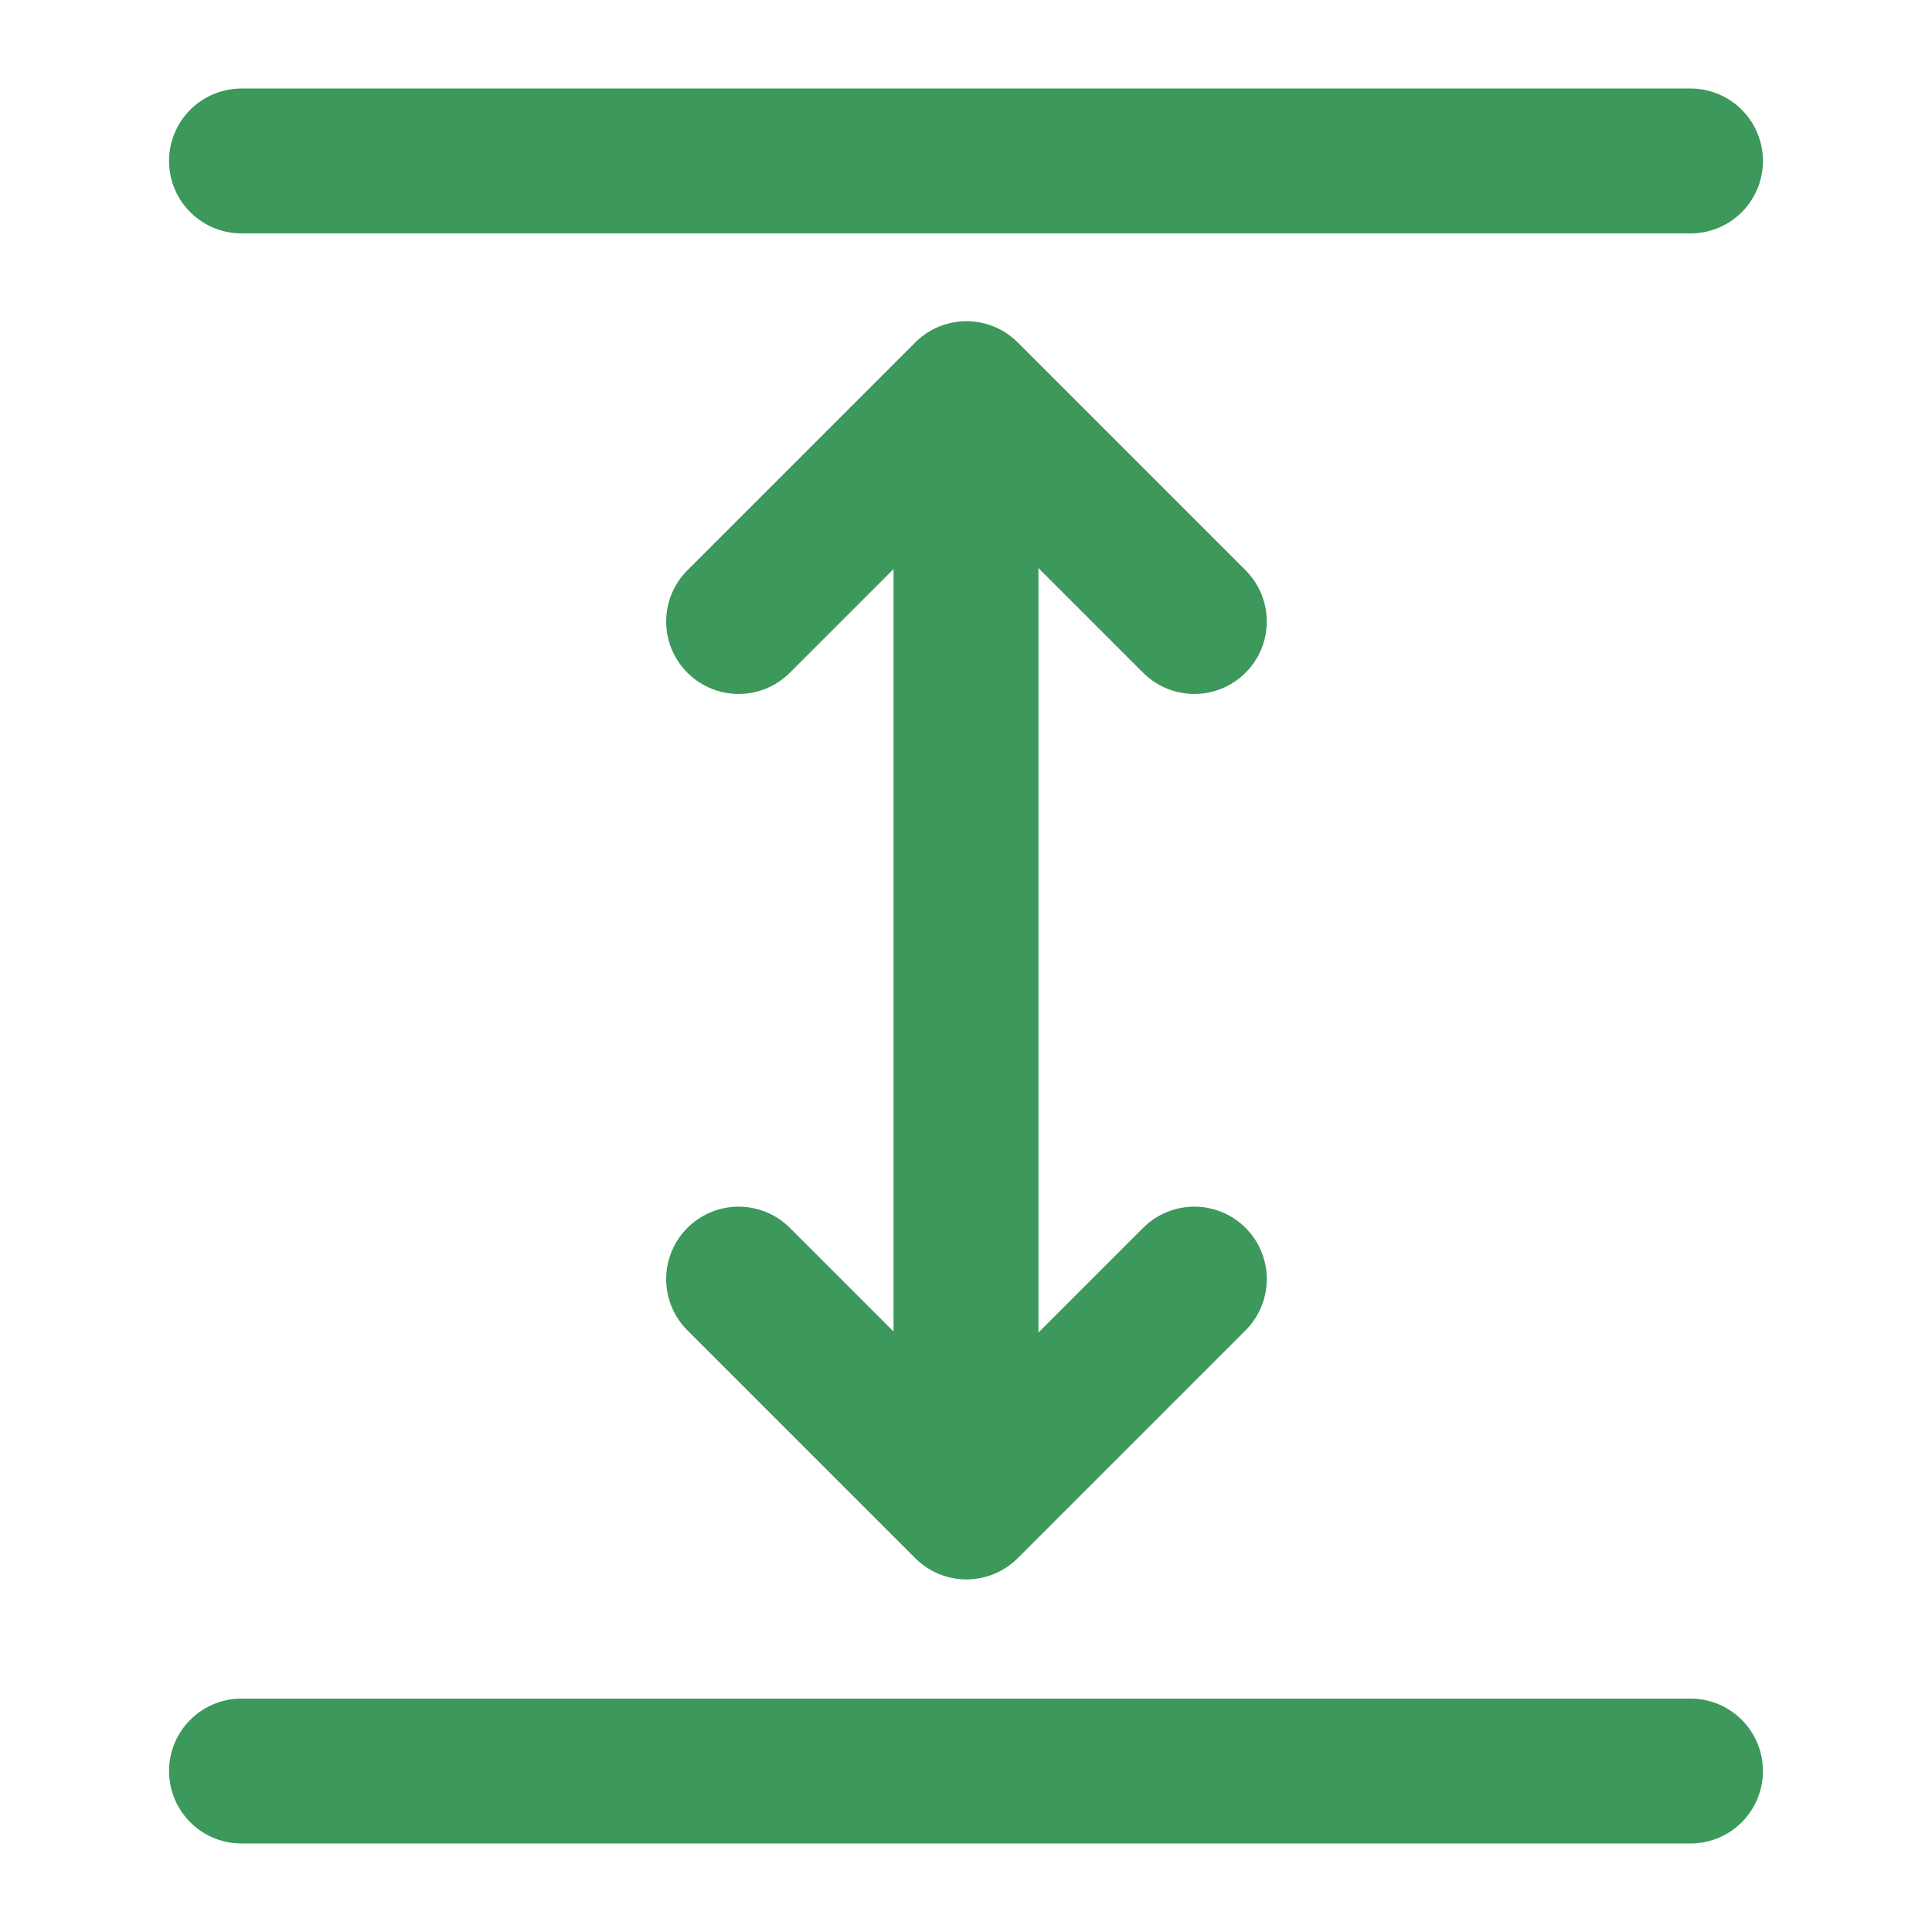
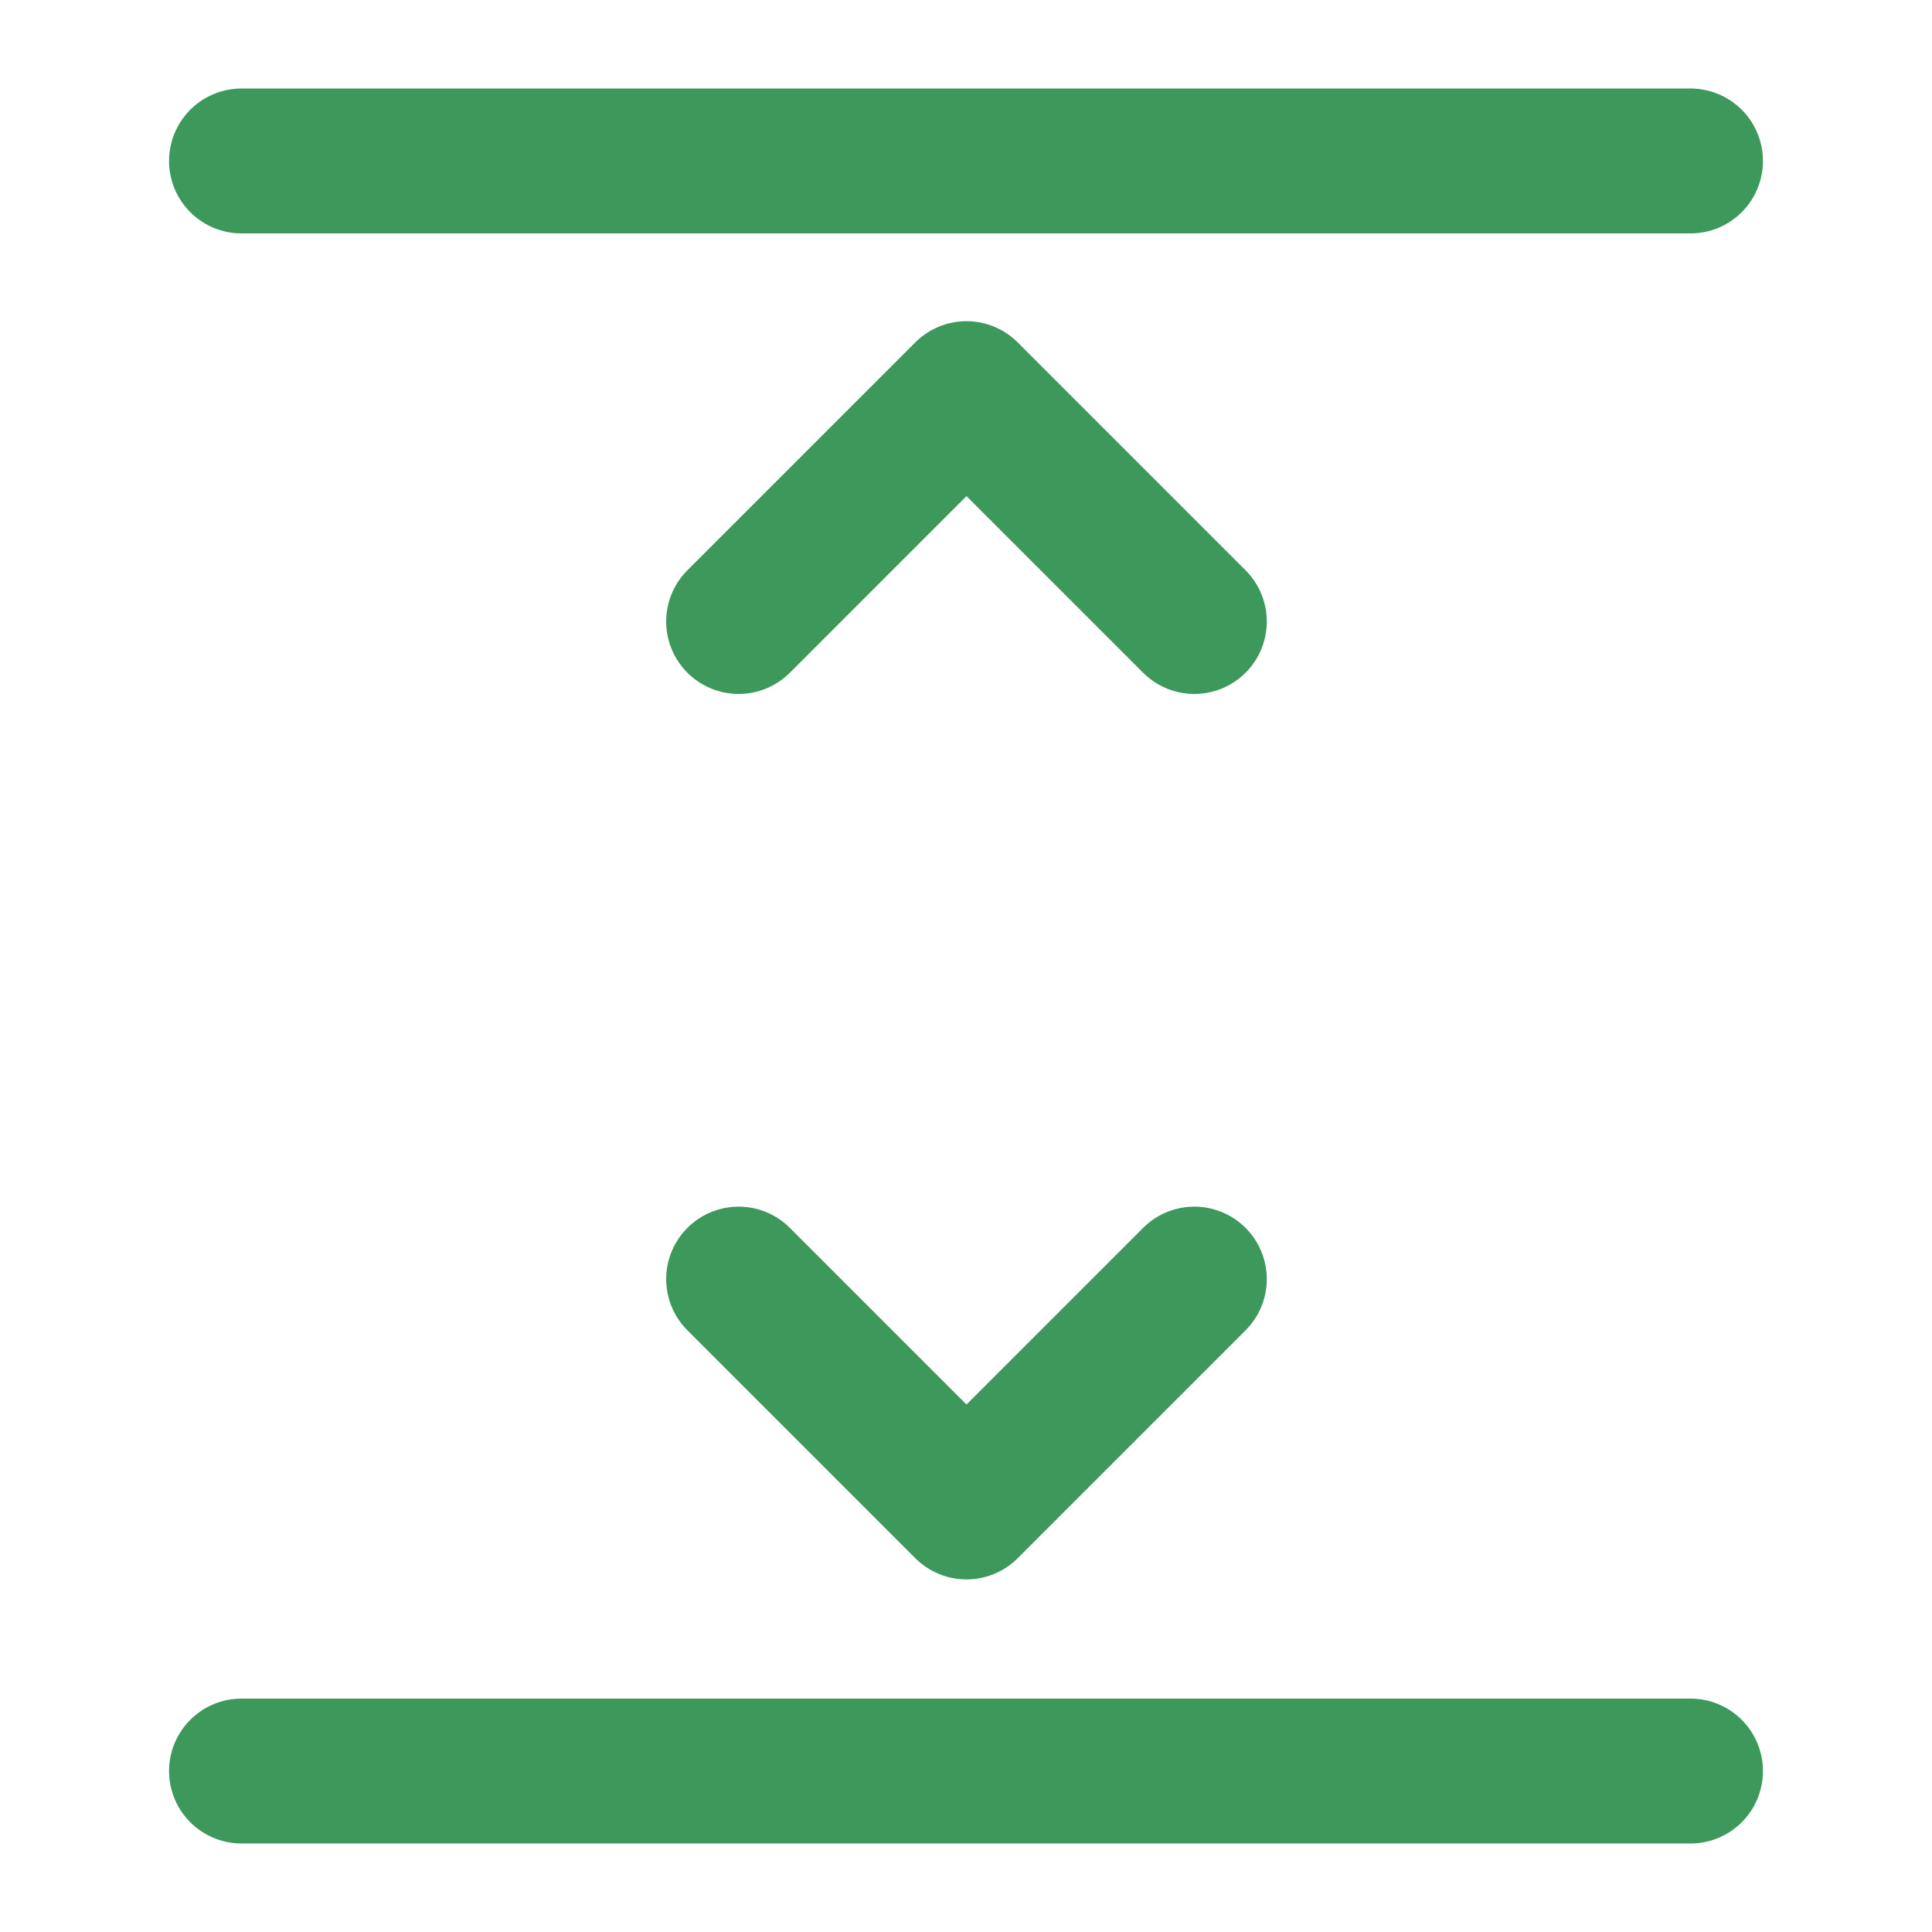
<svg xmlns="http://www.w3.org/2000/svg" width="16" height="16" viewBox="0 0 16 16" fill="none">
  <path d="M2 14.667H14" stroke="#3C985B" stroke-width="1.2" stroke-linecap="round" stroke-linejoin="round" />
  <path d="M2 1.333H14" stroke="#3C985B" stroke-width="1.2" stroke-linecap="round" stroke-linejoin="round" />
-   <path d="M8 4V12" stroke="#3C985B" stroke-width="1.2" stroke-linecap="round" stroke-linejoin="round" />
  <path d="M9.891 5.147L8.004 3.26L6.117 5.147" stroke="#3C985B" stroke-width="1.2" stroke-linecap="round" stroke-linejoin="round" />
  <path d="M9.891 10.593L8.004 12.48L6.117 10.593" stroke="#3C985B" stroke-width="1.2" stroke-linecap="round" stroke-linejoin="round" />
</svg>